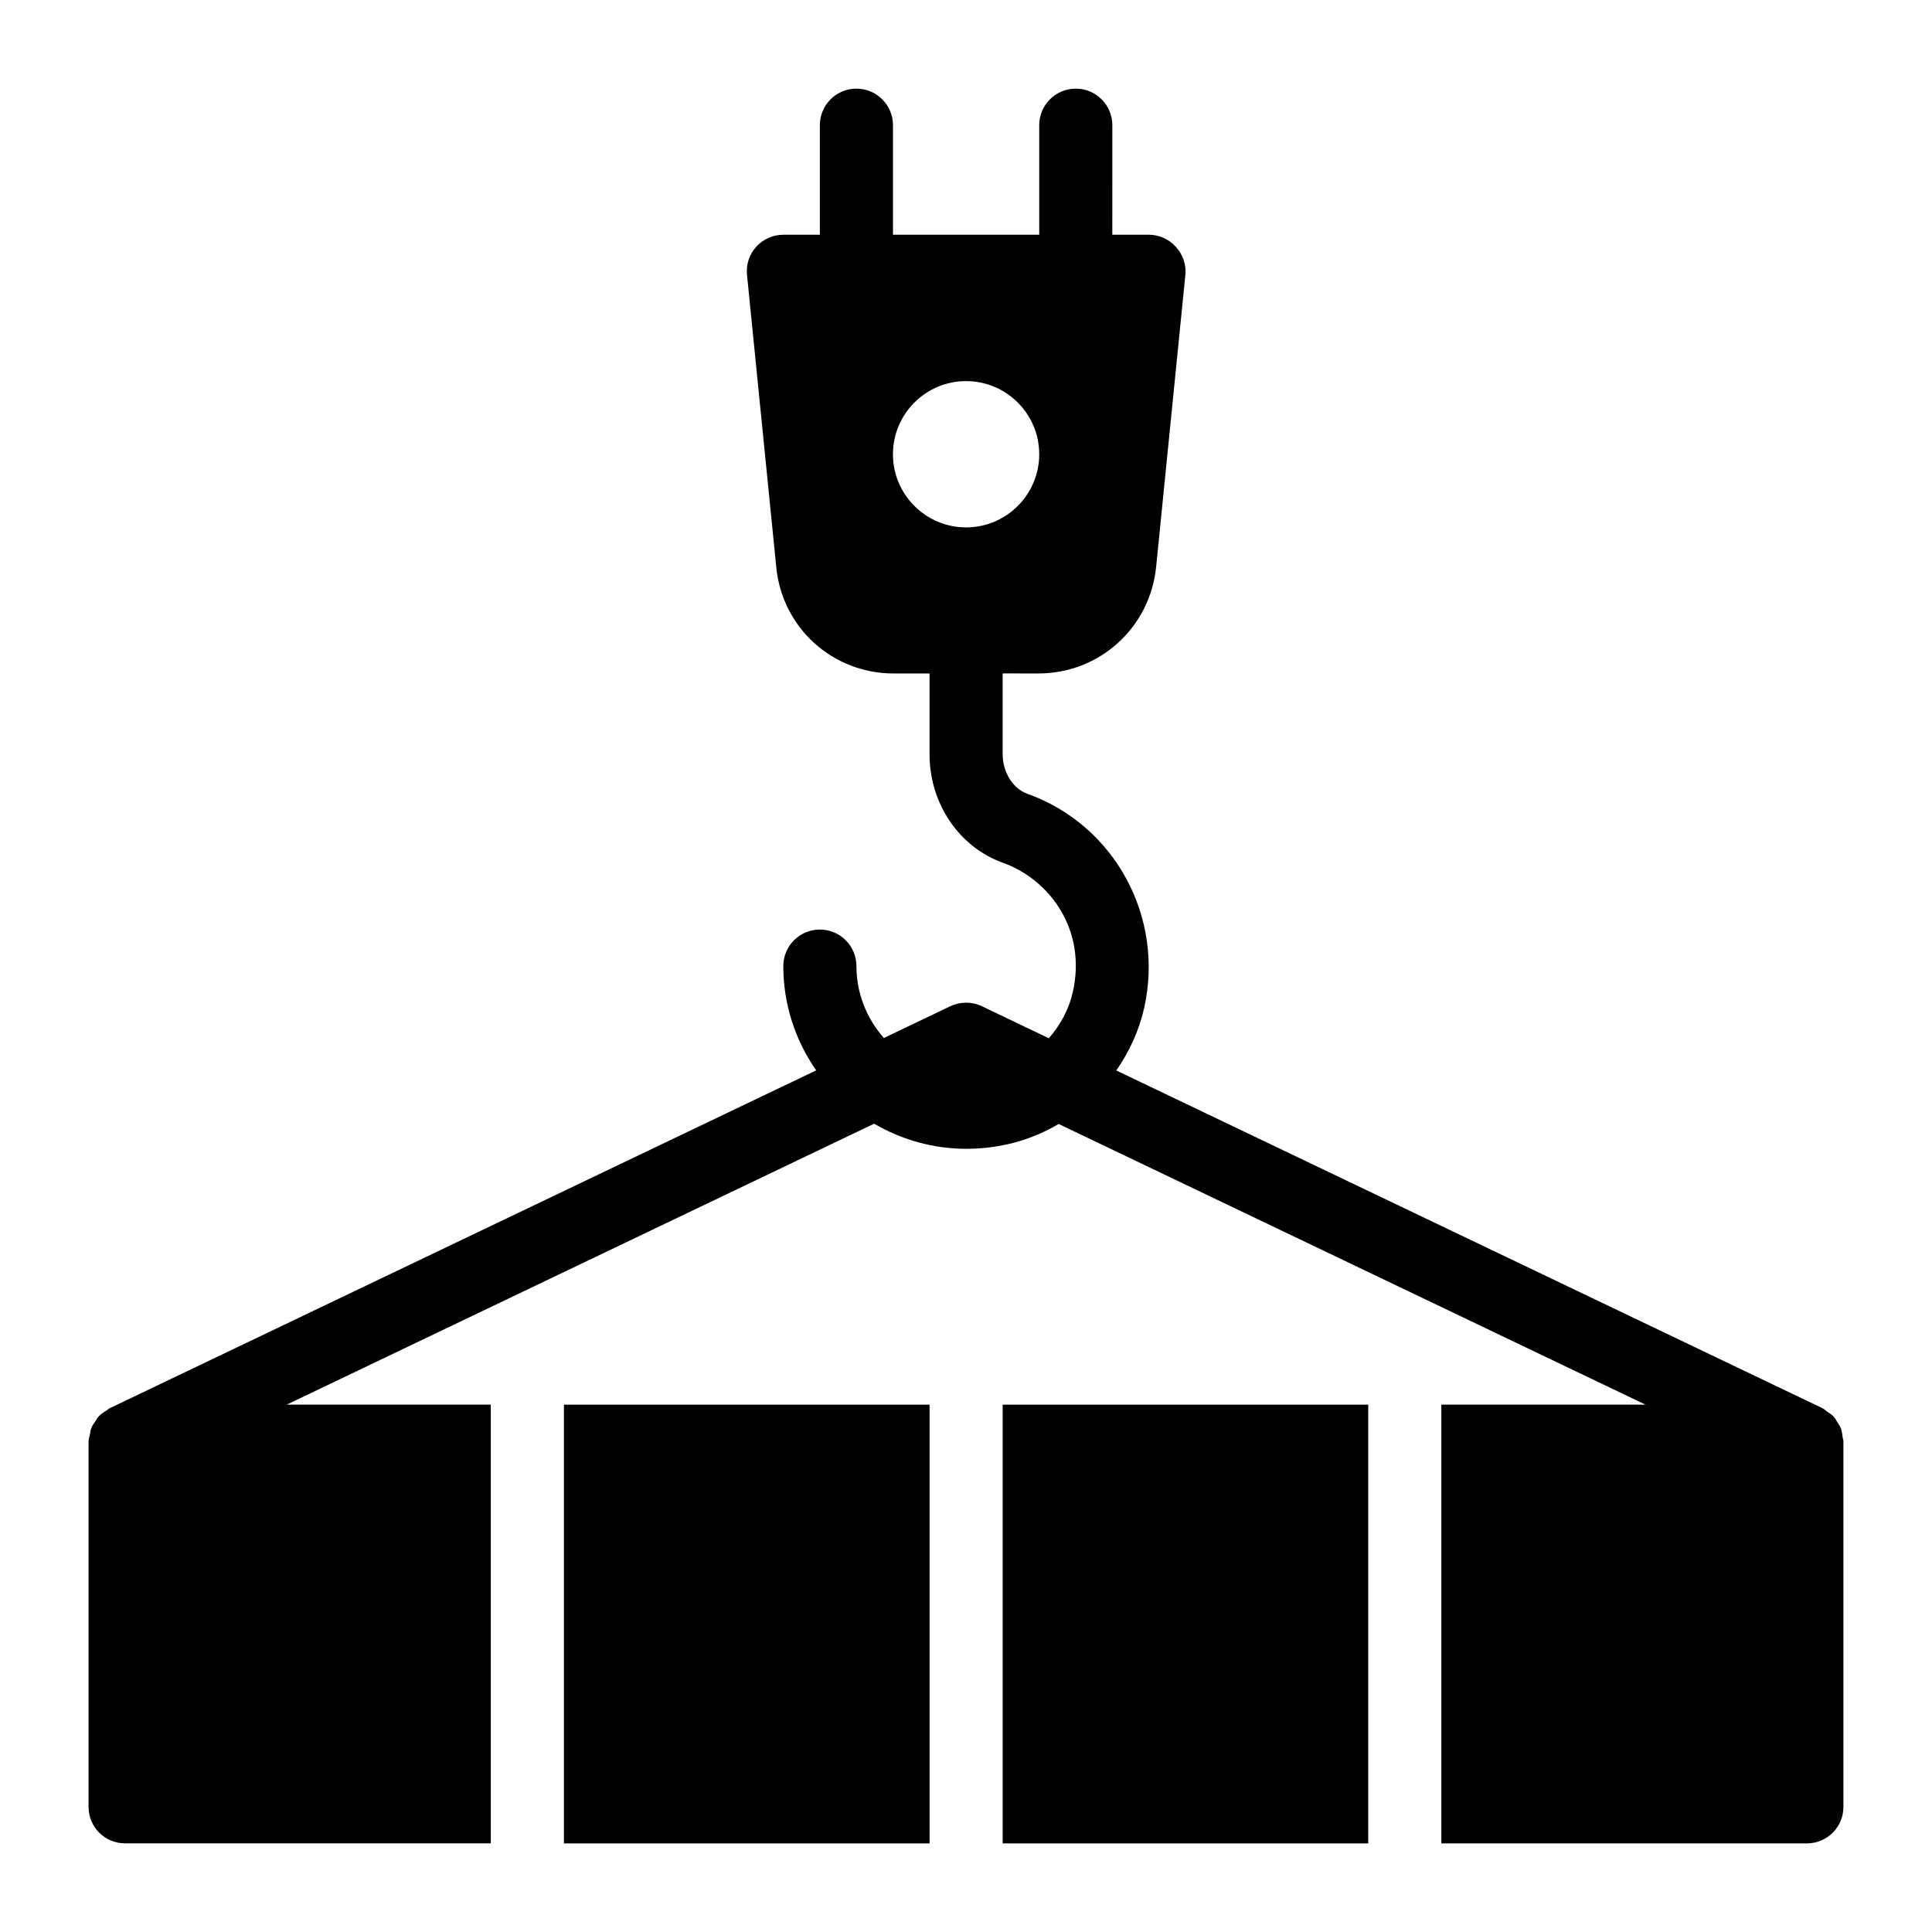
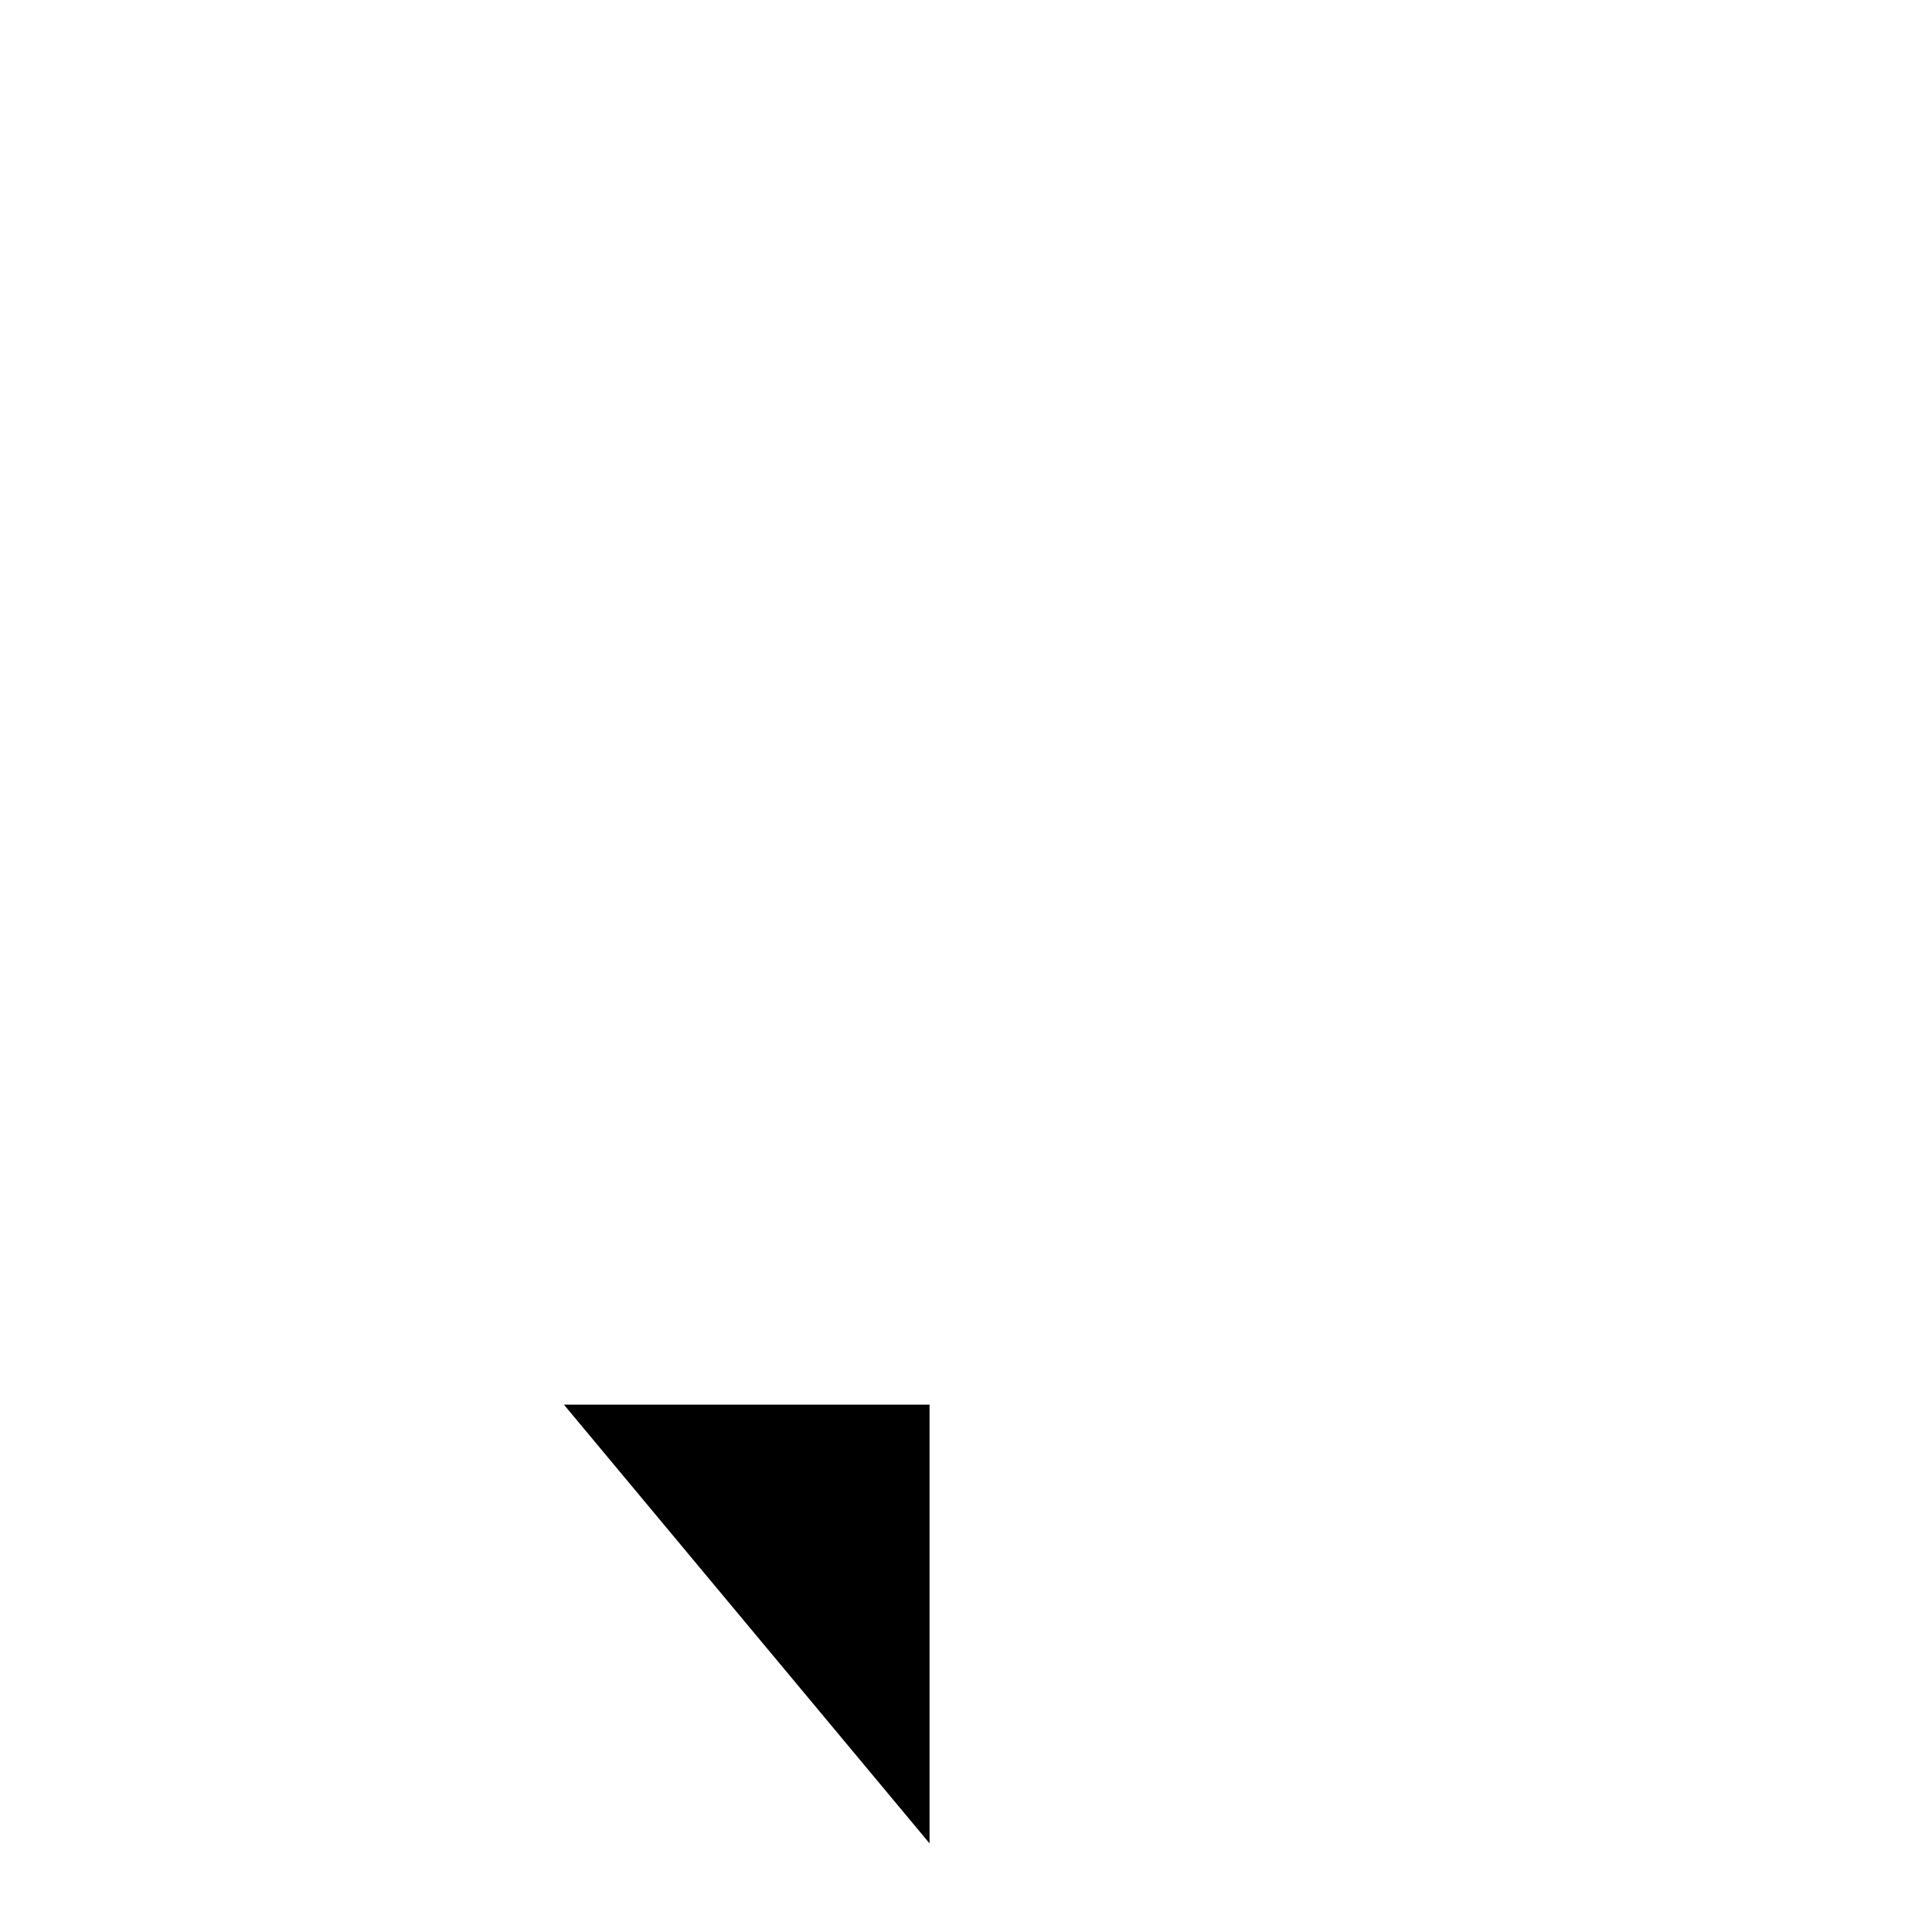
<svg xmlns="http://www.w3.org/2000/svg" fill="#000000" width="800px" height="800px" version="1.1" viewBox="144 144 512 512">
  <g>
-     <path d="m293.45 516.25h96.895v116.27h-96.895z" />
-     <path d="m409.72 516.25h96.879v116.27h-96.879z" />
-     <path d="m632.53 526.32v-0.387c0-0.367-0.172-0.684-0.211-1.043-0.098-0.844-0.188-1.672-0.5-2.457-0.207-0.523-0.547-0.949-0.836-1.426-0.352-0.582-0.656-1.172-1.129-1.668-0.512-0.543-1.145-0.914-1.766-1.332-0.367-0.242-0.633-0.59-1.043-0.785l-0.41-0.195c-0.02-0.008-0.035-0.02-0.055-0.027l-186.75-89.316c3.398-4.902 5.981-10.406 7.344-16.383 5.527-24.191-7.75-48.66-30.863-56.918-3.879-1.387-6.594-5.707-6.594-10.504v-21.414l9.473 0.012c16.18 0 29.551-12.109 31.195-28.195l7.75-77.414c0.289-2.715-0.676-5.426-2.519-7.461-1.84-2.035-4.457-3.199-7.172-3.199h-9.668l0.004-29.027c0-5.352-4.332-9.688-9.688-9.688-5.356 0-9.688 4.34-9.688 9.688v29.031h-38.754l-0.004-29.031c0-5.352-4.332-9.688-9.688-9.688s-9.688 4.34-9.688 9.688v29.031h-9.711c-2.711 0-5.328 1.164-7.168 3.199-1.84 2.035-2.711 4.746-2.422 7.461l7.75 77.414c1.551 16.082 14.922 28.195 31.102 28.195h9.516v21.414c0 13.043 7.824 24.594 19.461 28.754 12.094 4.32 22.328 17.508 18.488 34.355-1.035 4.531-3.301 8.672-6.336 12.145l-17.742-8.488c-2.648-1.258-5.715-1.258-8.363 0l-17.613 8.422c-4.606-5.254-7.269-11.922-7.269-19.055 0-5.352-4.332-9.688-9.688-9.688s-9.688 4.34-9.688 9.688c0 10.062 3.125 19.613 8.719 27.629l-186.81 89.336c-0.078 0.031-0.148 0.074-0.227 0.109l-0.266 0.129c-0.27 0.129-0.434 0.363-0.684 0.512-0.805 0.48-1.578 0.98-2.211 1.664-0.316 0.344-0.504 0.754-0.766 1.133-0.445 0.645-0.898 1.262-1.18 2.004-0.195 0.512-0.219 1.055-0.324 1.59-0.117 0.605-0.367 1.16-0.367 1.801v96.887c0 5.426 4.359 9.688 9.688 9.688h96.906v-116.27l-54.09 0.008 155.68-74.457c7.418 4.328 15.789 6.656 24.414 6.656 3.727 0 7.492-0.422 11.242-1.273 4.727-1.082 9.164-2.918 13.254-5.305l155.5 74.375h-54.094v116.27h96.867c5.328 0 9.688-4.262 9.688-9.688v-96.344c0.004-0.055 0-0.105 0.004-0.16zm-251.89-261.94c0-10.688 8.695-19.383 19.387-19.383 10.684 0 19.379 8.695 19.379 19.383s-8.695 19.383-19.379 19.383c-10.691 0-19.387-8.695-19.387-19.383z" />
+     <path d="m293.45 516.25h96.895v116.27z" />
  </g>
</svg>